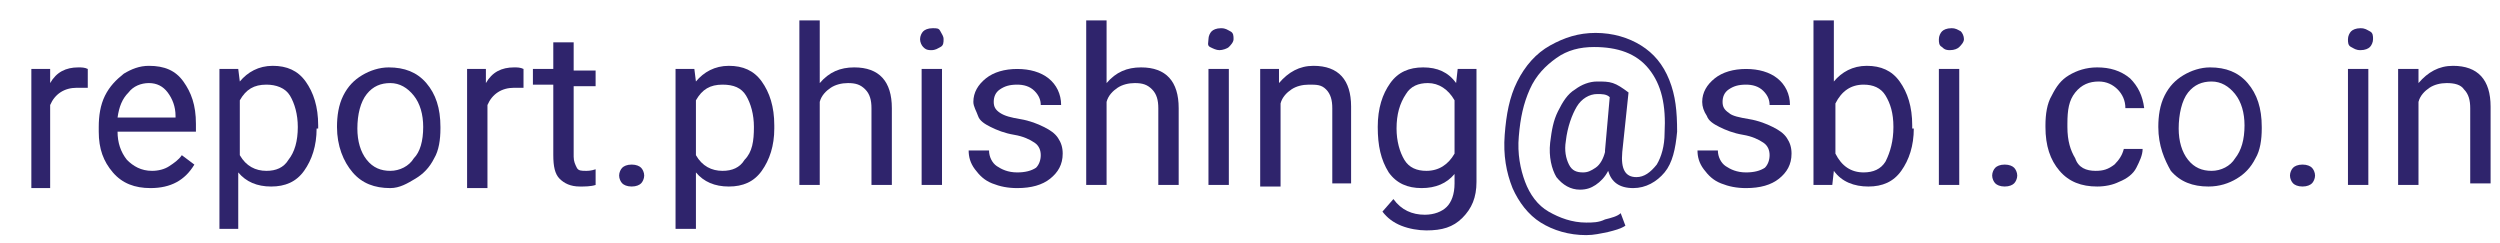
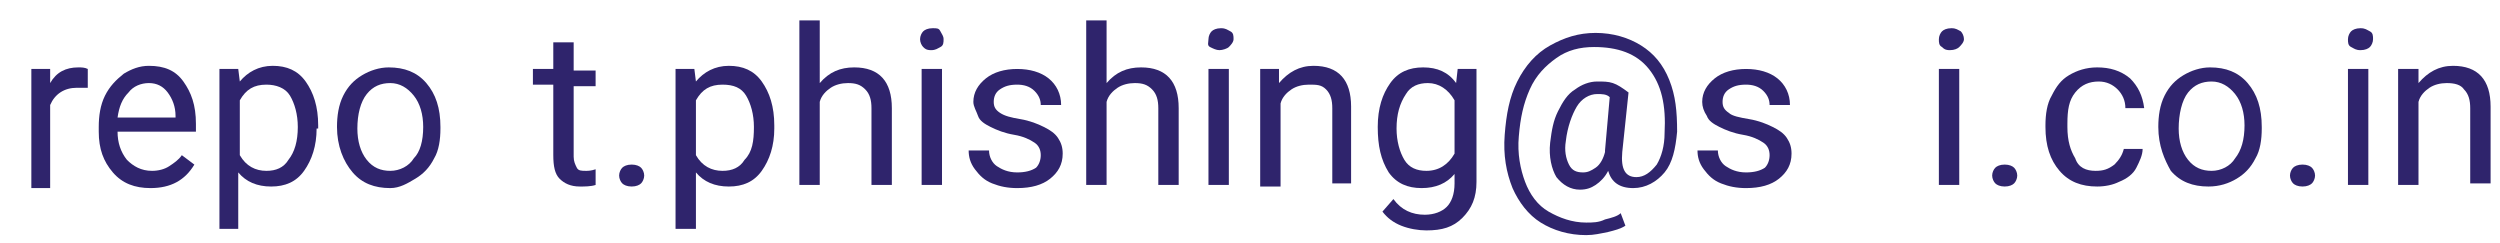
<svg xmlns="http://www.w3.org/2000/svg" version="1.1" id="Layer_1" x="0px" y="0px" viewBox="0 0 159.5 15.5" style="enable-background:new 0 0 159.5 15.5;" xml:space="preserve">
  <style type="text/css">
	.st0{enable-background:new    ;}
	.st1{fill:#2F246C;}
</style>
  <g class="st0">
    <path class="st1" d="M5.5,5.6c-0.2,0-0.4,0-0.6,0c-0.8,0-1.4,0.4-1.7,1.1v5.3H2V4.4h1.2l0,0.9c0.4-0.7,1-1,1.8-1   c0.2,0,0.4,0,0.6,0.1V5.6z" />
    <path class="st1" d="M9.6,12c-1,0-1.8-0.3-2.4-1c-0.6-0.7-0.9-1.5-0.9-2.6V8.1c0-0.7,0.1-1.4,0.4-2c0.3-0.6,0.7-1,1.2-1.4   c0.5-0.3,1-0.5,1.6-0.5c1,0,1.7,0.3,2.2,1s0.8,1.5,0.8,2.7v0.5h-5c0,0.7,0.2,1.3,0.6,1.8c0.4,0.4,0.9,0.7,1.6,0.7   c0.4,0,0.8-0.1,1.1-0.3s0.6-0.4,0.8-0.7l0.8,0.6C11.8,11.5,10.9,12,9.6,12z M9.5,5.3C9,5.3,8.5,5.5,8.2,5.9   C7.8,6.3,7.6,6.8,7.5,7.5h3.7V7.4c0-0.6-0.2-1.1-0.5-1.5C10.4,5.5,10,5.3,9.5,5.3z" />
    <path class="st1" d="M20.2,8.2c0,1.1-0.3,2-0.8,2.7s-1.2,1-2.1,1c-0.9,0-1.6-0.3-2.1-0.9v3.6H14V4.4h1.2l0.1,0.8   c0.5-0.6,1.2-1,2.1-1c0.9,0,1.6,0.3,2.1,1s0.8,1.6,0.8,2.8V8.2z M19,8.1c0-0.8-0.2-1.5-0.5-2S17.6,5.4,17,5.4c-0.8,0-1.3,0.3-1.7,1   v3.5c0.4,0.7,1,1,1.7,1c0.6,0,1.1-0.2,1.4-0.7C18.8,9.7,19,9,19,8.1z" />
    <path class="st1" d="M21.5,8.1c0-0.7,0.1-1.4,0.4-2s0.7-1,1.2-1.3s1.1-0.5,1.7-0.5c1,0,1.8,0.3,2.4,1s0.9,1.6,0.9,2.8v0.1   c0,0.7-0.1,1.4-0.4,1.9c-0.3,0.6-0.7,1-1.2,1.3S25.5,12,24.9,12c-1,0-1.8-0.3-2.4-1S21.5,9.3,21.5,8.1L21.5,8.1z M22.8,8.2   c0,0.8,0.2,1.5,0.6,2s0.9,0.7,1.5,0.7c0.6,0,1.2-0.3,1.5-0.8C26.8,9.7,27,9,27,8.1c0-0.8-0.2-1.5-0.6-2c-0.4-0.5-0.9-0.8-1.5-0.8   c-0.6,0-1.1,0.2-1.5,0.7S22.8,7.3,22.8,8.2z" />
-     <path class="st1" d="M33.4,5.6c-0.2,0-0.4,0-0.6,0c-0.8,0-1.4,0.4-1.7,1.1v5.3h-1.3V4.4h1.2l0,0.9c0.4-0.7,1-1,1.8-1   c0.2,0,0.4,0,0.6,0.1V5.6z" />
    <path class="st1" d="M36.6,2.7v1.8H38v1h-1.4V10c0,0.3,0.1,0.5,0.2,0.7s0.3,0.2,0.6,0.2c0.1,0,0.3,0,0.6-0.1v1   c-0.3,0.1-0.7,0.1-1,0.1c-0.6,0-1-0.2-1.3-0.5s-0.4-0.8-0.4-1.5V5.4H34v-1h1.3V2.7H36.6z" />
    <path class="st1" d="M39.5,11.2c0-0.2,0.1-0.4,0.2-0.5s0.3-0.2,0.6-0.2s0.5,0.1,0.6,0.2s0.2,0.3,0.2,0.5c0,0.2-0.1,0.4-0.2,0.5   s-0.3,0.2-0.6,0.2s-0.5-0.1-0.6-0.2S39.5,11.4,39.5,11.2z" />
    <path class="st1" d="M49.4,8.2c0,1.1-0.3,2-0.8,2.7s-1.2,1-2.1,1c-0.9,0-1.6-0.3-2.1-0.9v3.6h-1.3V4.4h1.2l0.1,0.8   c0.5-0.6,1.2-1,2.1-1c0.9,0,1.6,0.3,2.1,1s0.8,1.6,0.8,2.8V8.2z M48.1,8.1c0-0.8-0.2-1.5-0.5-2s-0.8-0.7-1.5-0.7   c-0.8,0-1.3,0.3-1.7,1v3.5c0.4,0.7,1,1,1.7,1c0.6,0,1.1-0.2,1.4-0.7C48,9.7,48.1,9,48.1,8.1z" />
    <path class="st1" d="M52.3,5.3c0.6-0.7,1.3-1,2.2-1c1.6,0,2.4,0.9,2.4,2.6v4.9h-1.3V6.9c0-0.5-0.1-0.9-0.4-1.2s-0.6-0.4-1.1-0.4   c-0.4,0-0.8,0.1-1.1,0.3s-0.6,0.5-0.7,0.9v5.3H51V1.3h1.3V5.3z" />
    <path class="st1" d="M58.7,2.5c0-0.2,0.1-0.4,0.2-0.5s0.3-0.2,0.6-0.2S59.9,1.8,60,2s0.2,0.3,0.2,0.5S60.2,2.9,60,3   s-0.3,0.2-0.6,0.2S59,3.1,58.9,3S58.7,2.7,58.7,2.5z M60.1,11.8h-1.3V4.4h1.3V11.8z" />
    <path class="st1" d="M66.4,9.9c0-0.3-0.1-0.6-0.4-0.8c-0.3-0.2-0.7-0.4-1.3-0.5s-1.1-0.3-1.5-0.5s-0.7-0.4-0.8-0.7   s-0.3-0.6-0.3-0.9c0-0.6,0.3-1.1,0.8-1.5s1.2-0.6,2-0.6c0.8,0,1.5,0.2,2,0.6s0.8,1,0.8,1.7h-1.3c0-0.3-0.1-0.6-0.4-0.9   s-0.7-0.4-1.1-0.4c-0.5,0-0.8,0.1-1.1,0.3s-0.4,0.5-0.4,0.8c0,0.3,0.1,0.5,0.4,0.7s0.7,0.3,1.3,0.4s1.1,0.3,1.5,0.5   s0.7,0.4,0.9,0.7c0.2,0.3,0.3,0.6,0.3,1c0,0.7-0.3,1.2-0.8,1.6c-0.5,0.4-1.2,0.6-2.1,0.6c-0.6,0-1.1-0.1-1.6-0.3s-0.8-0.5-1.1-0.9   c-0.3-0.4-0.4-0.8-0.4-1.2h1.3c0,0.4,0.2,0.8,0.5,1c0.3,0.2,0.7,0.4,1.3,0.4c0.5,0,0.9-0.1,1.2-0.3C66.3,10.5,66.4,10.2,66.4,9.9z" />
    <path class="st1" d="M70.6,5.3c0.6-0.7,1.3-1,2.2-1c1.6,0,2.4,0.9,2.4,2.6v4.9h-1.3V6.9c0-0.5-0.1-0.9-0.4-1.2s-0.6-0.4-1.1-0.4   c-0.4,0-0.8,0.1-1.1,0.3s-0.6,0.5-0.7,0.9v5.3h-1.3V1.3h1.3V5.3z" />
    <path class="st1" d="M77.1,2.5c0-0.2,0.1-0.4,0.2-0.5s0.3-0.2,0.6-0.2s0.4,0.1,0.6,0.2s0.2,0.3,0.2,0.5S78.5,2.9,78.4,3   S78,3.2,77.8,3.2S77.4,3.1,77.2,3S77.1,2.7,77.1,2.5z M78.4,11.8h-1.3V4.4h1.3V11.8z" />
    <path class="st1" d="M81.6,4.4l0,0.9c0.6-0.7,1.3-1.1,2.2-1.1c1.6,0,2.4,0.9,2.4,2.6v4.9H85V6.9c0-0.5-0.1-0.9-0.4-1.2   S84,5.4,83.5,5.4c-0.4,0-0.8,0.1-1.1,0.3c-0.3,0.2-0.6,0.5-0.7,0.9v5.3h-1.3V4.4H81.6z" />
    <path class="st1" d="M87.9,8.1c0-1.2,0.3-2.1,0.8-2.8c0.5-0.7,1.2-1,2.1-1c0.9,0,1.6,0.3,2.1,1L93,4.4h1.2v7.2c0,1-0.3,1.7-0.9,2.3   s-1.3,0.8-2.3,0.8c-0.5,0-1.1-0.1-1.6-0.3c-0.5-0.2-0.9-0.5-1.2-0.9l0.7-0.8c0.5,0.7,1.2,1,2,1c0.6,0,1.1-0.2,1.4-0.5   c0.3-0.3,0.5-0.8,0.5-1.5v-0.6c-0.5,0.6-1.2,0.9-2.1,0.9c-0.9,0-1.6-0.3-2.1-1C88.1,10.2,87.9,9.3,87.9,8.1z M89.1,8.2   c0,0.8,0.2,1.5,0.5,2c0.3,0.5,0.8,0.7,1.4,0.7c0.8,0,1.4-0.4,1.8-1.1V6.4c-0.4-0.7-1-1.1-1.7-1.1c-0.6,0-1.1,0.2-1.4,0.7   C89.3,6.6,89.1,7.3,89.1,8.2z" />
    <path class="st1" d="M107,8.4c-0.1,1.1-0.3,2-0.8,2.6s-1.2,1-2,1c-0.9,0-1.4-0.4-1.6-1.1c-0.2,0.4-0.5,0.7-0.8,0.9   c-0.3,0.2-0.6,0.3-1,0.3c-0.6,0-1.1-0.3-1.5-0.8c-0.3-0.5-0.5-1.3-0.4-2.2c0.1-0.8,0.2-1.4,0.5-2c0.3-0.6,0.6-1.1,1.1-1.4   c0.4-0.3,0.9-0.5,1.4-0.5c0.4,0,0.7,0,1,0.1c0.3,0.1,0.6,0.3,1,0.6l-0.4,3.8c-0.1,1.1,0.2,1.6,0.9,1.6c0.5,0,0.9-0.3,1.3-0.8   c0.3-0.5,0.5-1.2,0.5-2c0.1-1.8-0.2-3.1-1-4.1S103.2,3,101.7,3c-0.9,0-1.7,0.2-2.4,0.7c-0.7,0.5-1.3,1.1-1.7,2s-0.6,1.8-0.7,3   c-0.1,1.1,0.1,2.1,0.4,2.9c0.3,0.8,0.8,1.5,1.5,1.9c0.7,0.4,1.5,0.7,2.4,0.7c0.4,0,0.8,0,1.2-0.2c0.4-0.1,0.8-0.2,1-0.4l0.3,0.8   c-0.3,0.2-0.7,0.3-1.1,0.4c-0.5,0.1-0.9,0.2-1.4,0.2c-1.1,0-2.1-0.3-2.9-0.8c-0.8-0.5-1.4-1.3-1.8-2.2c-0.4-1-0.6-2.1-0.5-3.4   c0.1-1.3,0.3-2.4,0.8-3.4c0.5-1,1.2-1.8,2.1-2.3c0.9-0.5,1.8-0.8,2.9-0.8c1.1,0,2.1,0.3,2.9,0.8c0.8,0.5,1.4,1.2,1.8,2.2   S107,7.1,107,8.4z M99.9,9c-0.1,0.6,0,1.1,0.2,1.5s0.5,0.5,0.9,0.5c0.3,0,0.5-0.1,0.8-0.3s0.5-0.6,0.6-1l0-0.1l0.3-3.4   C102.5,6,102.2,6,101.9,6c-0.5,0-1,0.3-1.3,0.8S100,8.1,99.9,9z" />
    <path class="st1" d="M112.9,9.9c0-0.3-0.1-0.6-0.4-0.8c-0.3-0.2-0.7-0.4-1.3-0.5c-0.6-0.1-1.1-0.3-1.5-0.5s-0.7-0.4-0.8-0.7   c-0.2-0.3-0.3-0.6-0.3-0.9c0-0.6,0.3-1.1,0.8-1.5s1.2-0.6,2-0.6c0.8,0,1.5,0.2,2,0.6c0.5,0.4,0.8,1,0.8,1.7h-1.3   c0-0.3-0.1-0.6-0.4-0.9s-0.7-0.4-1.1-0.4c-0.5,0-0.8,0.1-1.1,0.3s-0.4,0.5-0.4,0.8c0,0.3,0.1,0.5,0.4,0.7c0.2,0.2,0.7,0.3,1.3,0.4   c0.6,0.1,1.1,0.3,1.5,0.5c0.4,0.2,0.7,0.4,0.9,0.7c0.2,0.3,0.3,0.6,0.3,1c0,0.7-0.3,1.2-0.8,1.6c-0.5,0.4-1.2,0.6-2.1,0.6   c-0.6,0-1.1-0.1-1.6-0.3c-0.5-0.2-0.8-0.5-1.1-0.9c-0.3-0.4-0.4-0.8-0.4-1.2h1.3c0,0.4,0.2,0.8,0.5,1c0.3,0.2,0.7,0.4,1.3,0.4   c0.5,0,0.9-0.1,1.2-0.3C112.8,10.5,112.9,10.2,112.9,9.9z" />
-     <path class="st1" d="M122.1,8.2c0,1.1-0.3,2-0.8,2.7c-0.5,0.7-1.2,1-2.1,1c-0.9,0-1.7-0.3-2.2-1l-0.1,0.9h-1.2V1.3h1.3v3.9   c0.5-0.6,1.2-1,2.1-1c0.9,0,1.6,0.3,2.1,1s0.8,1.6,0.8,2.8V8.2z M120.8,8.1c0-0.9-0.2-1.5-0.5-2c-0.3-0.5-0.8-0.7-1.4-0.7   c-0.8,0-1.4,0.4-1.8,1.2v3.2c0.4,0.8,1,1.2,1.8,1.2c0.6,0,1.1-0.2,1.4-0.7C120.6,9.7,120.8,9,120.8,8.1z" />
    <path class="st1" d="M123.7,2.5c0-0.2,0.1-0.4,0.2-0.5c0.1-0.1,0.3-0.2,0.6-0.2s0.4,0.1,0.6,0.2c0.1,0.1,0.2,0.3,0.2,0.5   S125.1,2.9,125,3c-0.1,0.1-0.3,0.2-0.6,0.2S124,3.1,123.9,3C123.7,2.9,123.7,2.7,123.7,2.5z M125,11.8h-1.3V4.4h1.3V11.8z" />
    <path class="st1" d="M127.1,11.2c0-0.2,0.1-0.4,0.2-0.5s0.3-0.2,0.6-0.2s0.5,0.1,0.6,0.2c0.1,0.1,0.2,0.3,0.2,0.5   c0,0.2-0.1,0.4-0.2,0.5c-0.1,0.1-0.3,0.2-0.6,0.2s-0.5-0.1-0.6-0.2S127.1,11.4,127.1,11.2z" />
    <path class="st1" d="M133.7,10.9c0.5,0,0.8-0.1,1.2-0.4c0.3-0.3,0.5-0.6,0.6-1h1.2c0,0.4-0.2,0.8-0.4,1.2s-0.6,0.7-1.1,0.9   c-0.4,0.2-0.9,0.3-1.4,0.3c-1,0-1.8-0.3-2.4-1c-0.6-0.7-0.9-1.6-0.9-2.8V8c0-0.7,0.1-1.4,0.4-1.9c0.3-0.6,0.6-1,1.1-1.3   c0.5-0.3,1.1-0.5,1.8-0.5c0.8,0,1.5,0.2,2.1,0.7c0.5,0.5,0.8,1.1,0.9,1.9h-1.2c0-0.5-0.2-0.9-0.5-1.2c-0.3-0.3-0.7-0.5-1.2-0.5   c-0.6,0-1.1,0.2-1.5,0.7c-0.4,0.5-0.5,1.1-0.5,2v0.2c0,0.9,0.2,1.5,0.5,2C132.6,10.7,133.1,10.9,133.7,10.9z" />
    <path class="st1" d="M137.7,8.1c0-0.7,0.1-1.4,0.4-2c0.3-0.6,0.7-1,1.2-1.3c0.5-0.3,1.1-0.5,1.7-0.5c1,0,1.8,0.3,2.4,1   c0.6,0.7,0.9,1.6,0.9,2.8v0.1c0,0.7-0.1,1.4-0.4,1.9c-0.3,0.6-0.7,1-1.2,1.3c-0.5,0.3-1.1,0.5-1.8,0.5c-1,0-1.8-0.3-2.4-1   C138.1,10.2,137.7,9.3,137.7,8.1L137.7,8.1z M139,8.2c0,0.8,0.2,1.5,0.6,2c0.4,0.5,0.9,0.7,1.5,0.7c0.6,0,1.2-0.3,1.5-0.8   c0.4-0.5,0.6-1.2,0.6-2.1c0-0.8-0.2-1.5-0.6-2c-0.4-0.5-0.9-0.8-1.5-0.8c-0.6,0-1.1,0.2-1.5,0.7S139,7.3,139,8.2z" />
    <path class="st1" d="M146.1,11.2c0-0.2,0.1-0.4,0.2-0.5c0.1-0.1,0.3-0.2,0.6-0.2s0.5,0.1,0.6,0.2c0.1,0.1,0.2,0.3,0.2,0.5   c0,0.2-0.1,0.4-0.2,0.5c-0.1,0.1-0.3,0.2-0.6,0.2s-0.5-0.1-0.6-0.2C146.2,11.6,146.1,11.4,146.1,11.2z" />
    <path class="st1" d="M149.8,2.5c0-0.2,0.1-0.4,0.2-0.5c0.1-0.1,0.3-0.2,0.6-0.2s0.4,0.1,0.6,0.2s0.2,0.3,0.2,0.5s-0.1,0.4-0.2,0.5   s-0.3,0.2-0.6,0.2s-0.4-0.1-0.6-0.2C149.8,2.9,149.8,2.7,149.8,2.5z M151.1,11.8h-1.3V4.4h1.3V11.8z" />
    <path class="st1" d="M154.3,4.4l0,0.9c0.6-0.7,1.3-1.1,2.2-1.1c1.6,0,2.4,0.9,2.4,2.6v4.9h-1.3V6.9c0-0.5-0.1-0.9-0.4-1.2   c-0.2-0.3-0.6-0.4-1.1-0.4c-0.4,0-0.8,0.1-1.1,0.3s-0.6,0.5-0.7,0.9v5.3h-1.3V4.4H154.3z" />
  </g>
</svg>